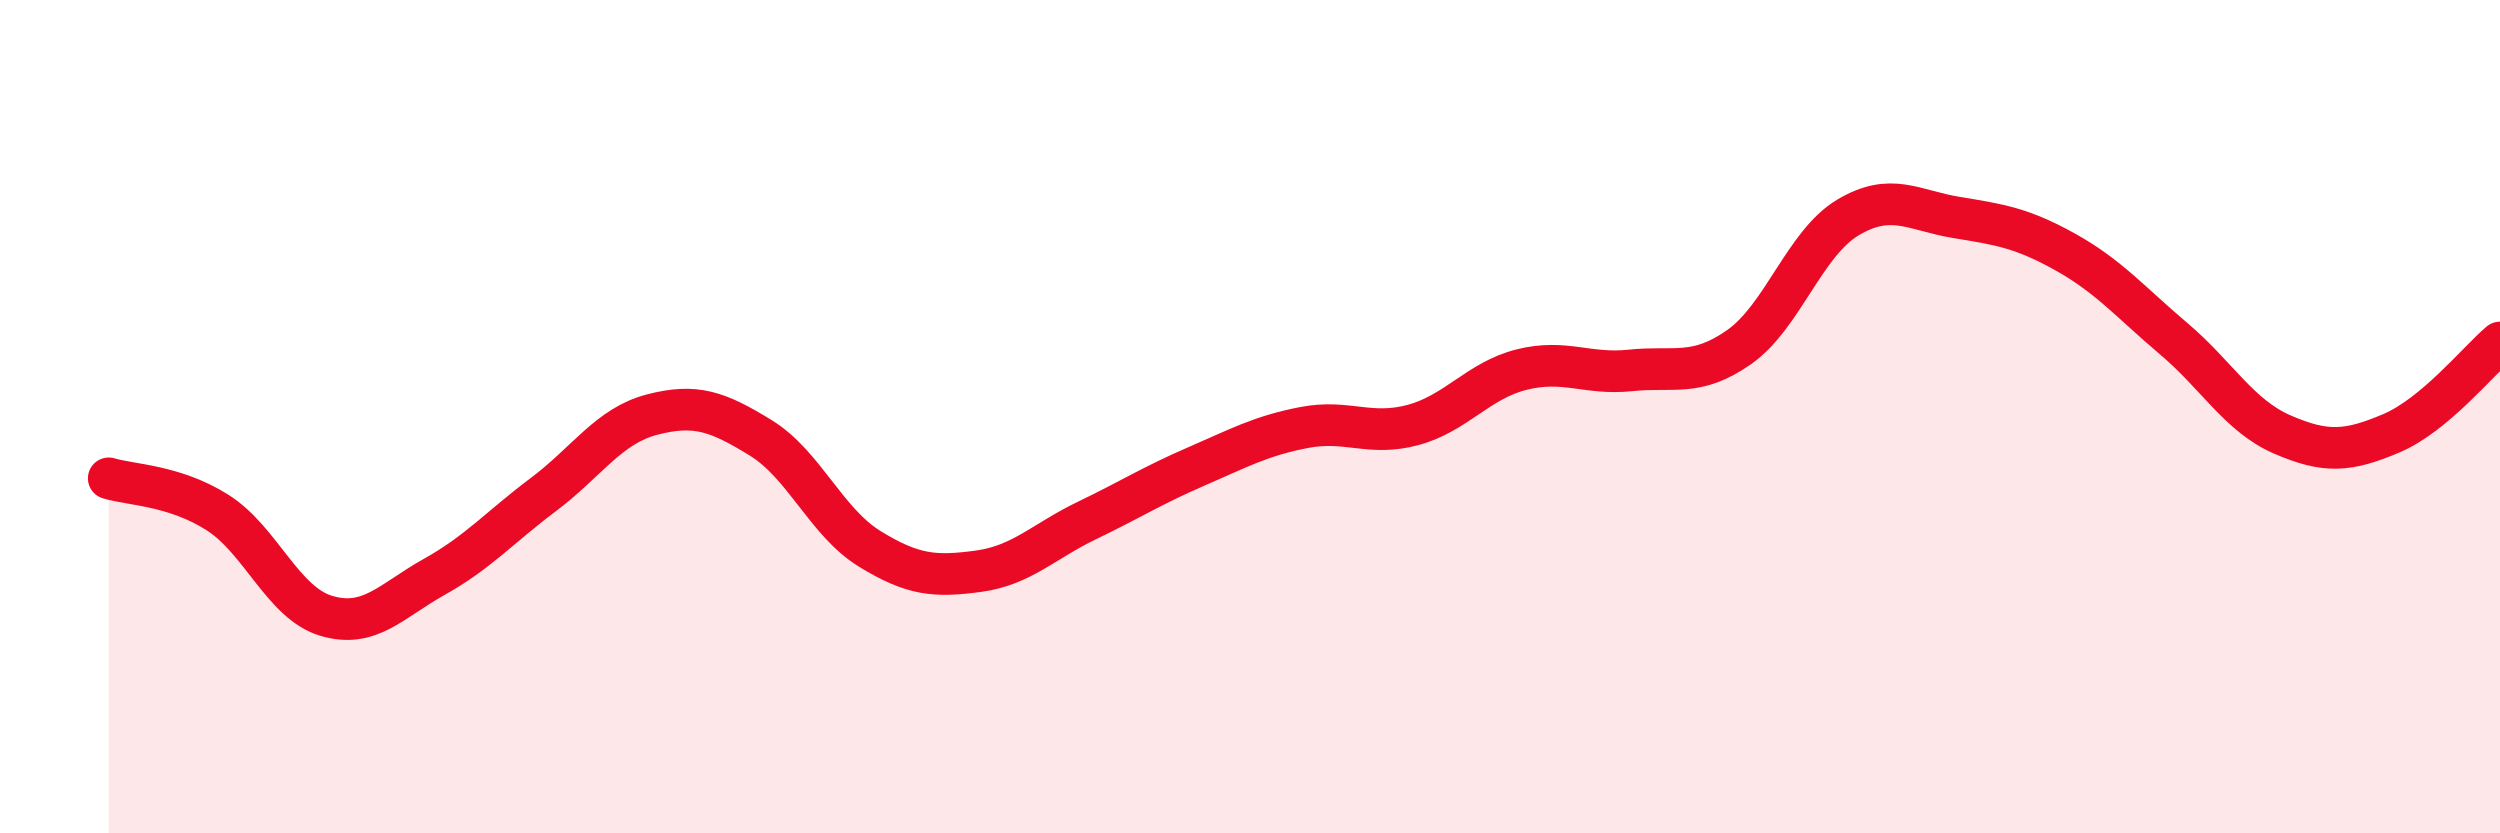
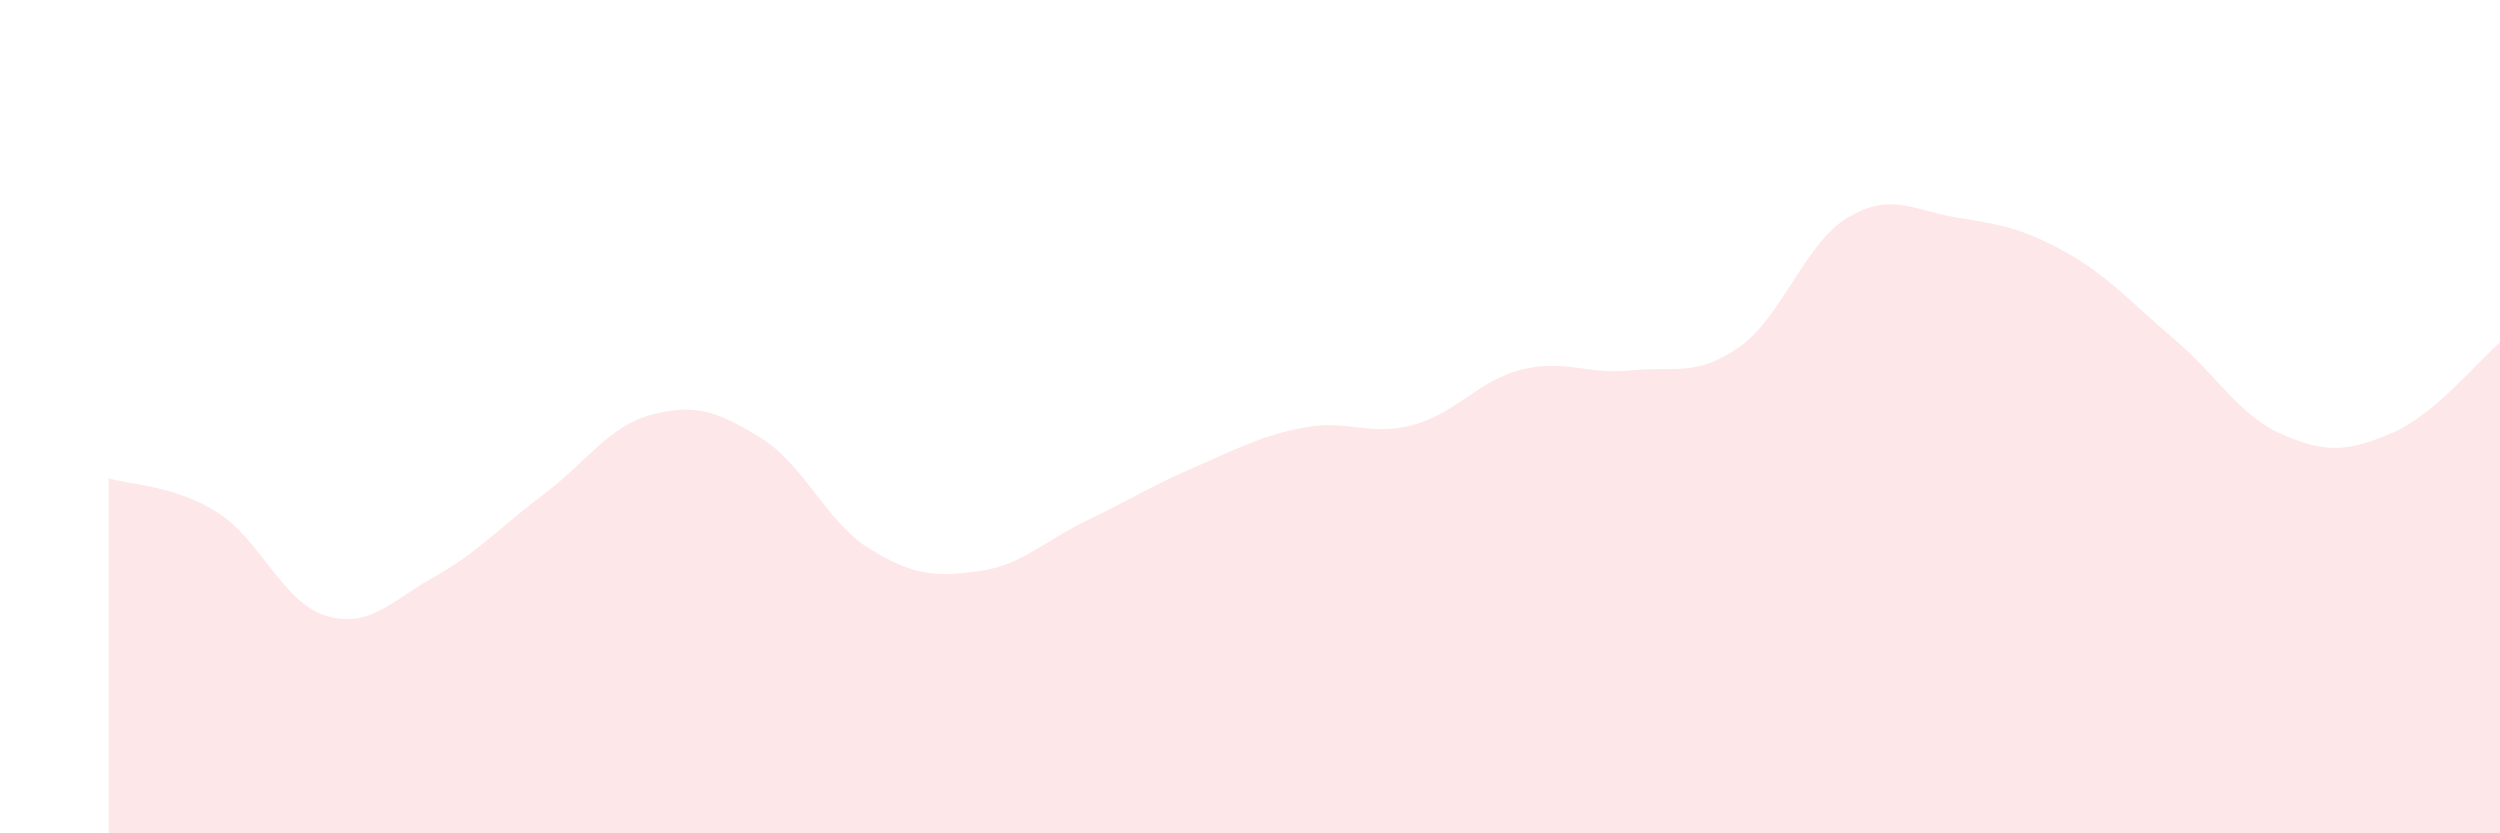
<svg xmlns="http://www.w3.org/2000/svg" width="60" height="20" viewBox="0 0 60 20">
  <path d="M 2.61,11.48 C 3.13,11.64 4.18,11.64 5.22,12.3 C 6.26,12.96 6.79,14.47 7.83,14.78 C 8.87,15.09 9.39,14.42 10.43,13.84 C 11.47,13.26 12,12.65 13.04,11.87 C 14.08,11.09 14.61,10.22 15.65,9.95 C 16.69,9.68 17.22,9.87 18.26,10.51 C 19.3,11.15 19.83,12.53 20.87,13.17 C 21.91,13.81 22.44,13.85 23.48,13.71 C 24.52,13.57 25.05,12.99 26.09,12.49 C 27.13,11.99 27.66,11.65 28.7,11.2 C 29.74,10.75 30.26,10.46 31.3,10.26 C 32.34,10.06 32.87,10.48 33.91,10.2 C 34.95,9.92 35.48,9.13 36.52,8.87 C 37.56,8.61 38.09,9 39.13,8.89 C 40.17,8.78 40.7,9.06 41.74,8.33 C 42.78,7.6 43.31,5.84 44.35,5.22 C 45.39,4.6 45.92,5.05 46.96,5.22 C 48,5.39 48.53,5.47 49.57,6.05 C 50.61,6.63 51.13,7.25 52.17,8.13 C 53.21,9.01 53.74,9.98 54.78,10.43 C 55.82,10.88 56.35,10.84 57.39,10.4 C 58.43,9.96 59.48,8.66 60,8.22L60 20L2.61 20Z" fill="#EB0A25" opacity="0.1" stroke-linecap="round" stroke-linejoin="round" />
-   <path d="M 2.61,11.48 C 3.13,11.64 4.18,11.64 5.22,12.3 C 6.26,12.96 6.79,14.47 7.83,14.78 C 8.87,15.09 9.39,14.42 10.43,13.84 C 11.47,13.26 12,12.65 13.04,11.87 C 14.08,11.09 14.61,10.22 15.65,9.95 C 16.69,9.68 17.22,9.87 18.26,10.51 C 19.3,11.15 19.83,12.53 20.87,13.17 C 21.91,13.81 22.44,13.85 23.48,13.71 C 24.52,13.57 25.05,12.99 26.09,12.49 C 27.13,11.99 27.66,11.65 28.7,11.2 C 29.74,10.75 30.26,10.46 31.3,10.26 C 32.34,10.06 32.87,10.48 33.91,10.2 C 34.95,9.92 35.48,9.13 36.52,8.87 C 37.56,8.61 38.09,9 39.13,8.89 C 40.17,8.78 40.7,9.06 41.74,8.33 C 42.78,7.6 43.31,5.84 44.35,5.22 C 45.39,4.6 45.92,5.05 46.96,5.22 C 48,5.39 48.53,5.47 49.57,6.05 C 50.61,6.63 51.13,7.25 52.17,8.13 C 53.21,9.01 53.74,9.98 54.78,10.43 C 55.82,10.88 56.35,10.84 57.39,10.4 C 58.43,9.96 59.48,8.66 60,8.22" stroke="#EB0A25" stroke-width="1" fill="none" stroke-linecap="round" stroke-linejoin="round" />
</svg>